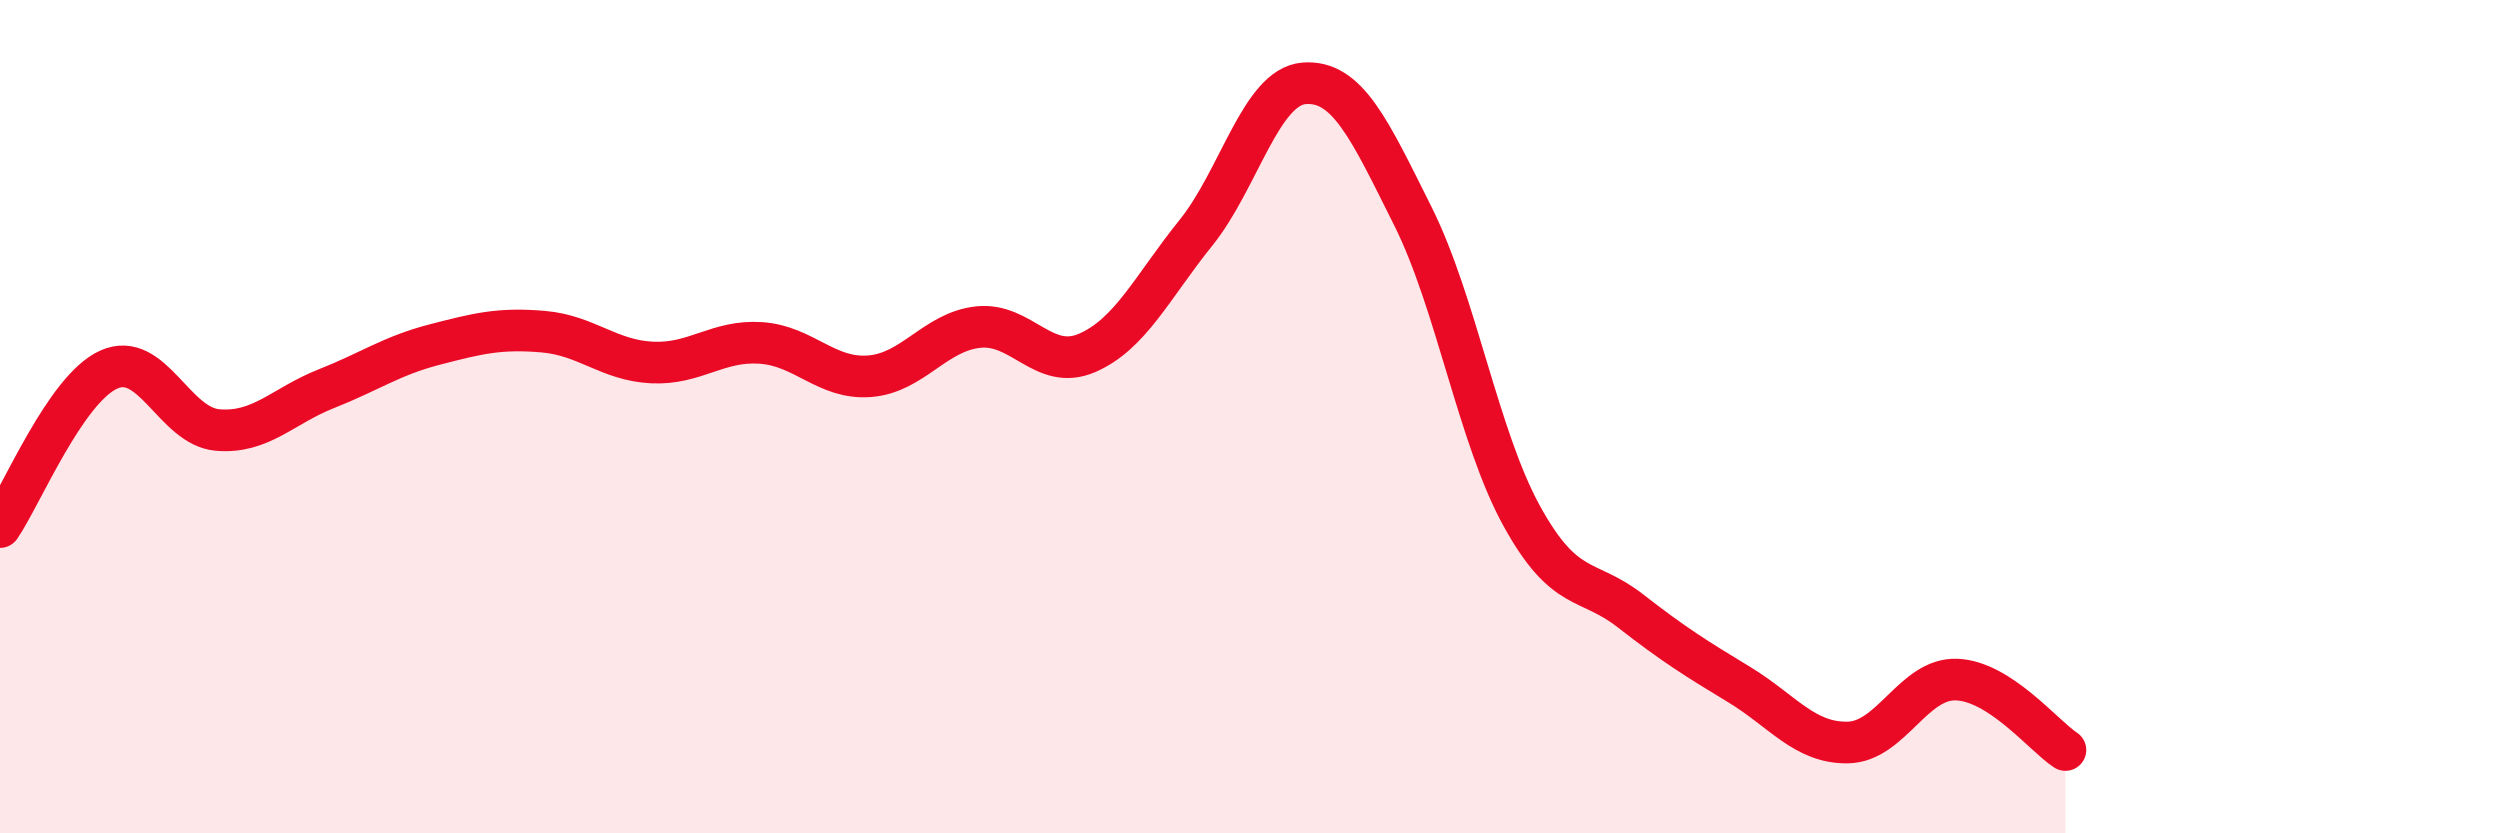
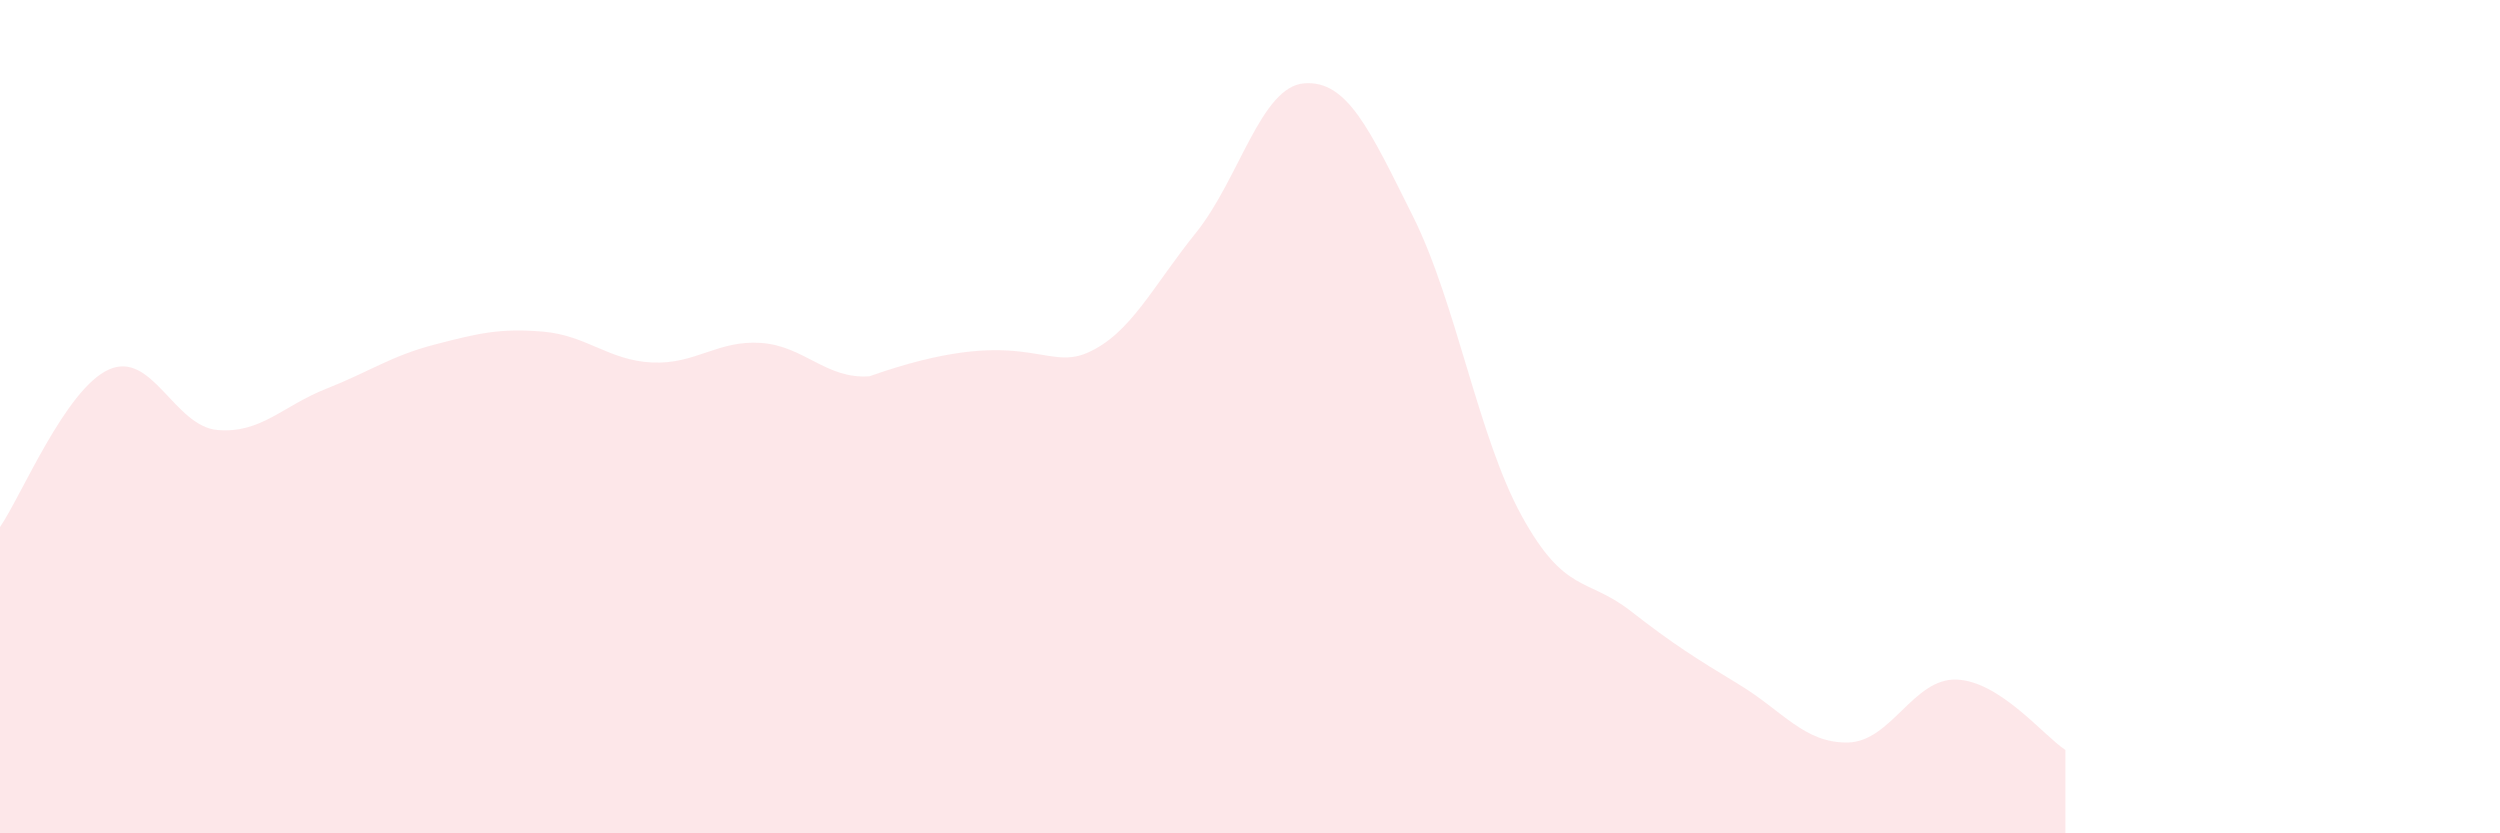
<svg xmlns="http://www.w3.org/2000/svg" width="60" height="20" viewBox="0 0 60 20">
-   <path d="M 0,12.65 C 0.52,11.89 1.57,9.34 2.61,8.87 C 3.65,8.4 4.18,10.23 5.22,10.32 C 6.26,10.41 6.79,9.74 7.83,9.33 C 8.87,8.92 9.39,8.54 10.43,8.27 C 11.47,8 12,7.87 13.04,7.96 C 14.08,8.05 14.61,8.65 15.65,8.7 C 16.69,8.75 17.22,8.16 18.26,8.23 C 19.3,8.3 19.83,9.11 20.87,9.03 C 21.91,8.95 22.44,7.96 23.48,7.85 C 24.52,7.74 25.05,8.92 26.09,8.47 C 27.13,8.02 27.66,6.88 28.7,5.59 C 29.74,4.3 30.26,2.08 31.3,2 C 32.34,1.92 32.87,3.11 33.91,5.19 C 34.95,7.27 35.48,10.49 36.52,12.38 C 37.56,14.27 38.09,13.85 39.13,14.66 C 40.17,15.47 40.7,15.8 41.74,16.43 C 42.78,17.06 43.31,17.84 44.35,17.82 C 45.39,17.8 45.92,16.27 46.96,16.31 C 48,16.35 49.05,17.66 49.57,18L49.57 20L0 20Z" fill="#EB0A25" opacity="0.1" stroke-linecap="round" stroke-linejoin="round" />
-   <path d="M 0,12.65 C 0.52,11.89 1.57,9.34 2.61,8.87 C 3.65,8.4 4.18,10.23 5.22,10.32 C 6.26,10.41 6.79,9.74 7.83,9.33 C 8.87,8.92 9.39,8.54 10.43,8.27 C 11.47,8 12,7.87 13.04,7.96 C 14.08,8.05 14.61,8.65 15.65,8.7 C 16.69,8.75 17.22,8.16 18.26,8.23 C 19.3,8.3 19.83,9.11 20.87,9.03 C 21.91,8.95 22.44,7.96 23.48,7.85 C 24.52,7.74 25.05,8.92 26.09,8.47 C 27.13,8.02 27.66,6.88 28.7,5.59 C 29.74,4.3 30.26,2.08 31.3,2 C 32.34,1.92 32.87,3.11 33.91,5.19 C 34.95,7.27 35.48,10.49 36.52,12.38 C 37.56,14.27 38.09,13.85 39.13,14.66 C 40.17,15.47 40.7,15.8 41.74,16.43 C 42.78,17.06 43.31,17.84 44.35,17.82 C 45.39,17.8 45.92,16.27 46.96,16.31 C 48,16.35 49.05,17.66 49.57,18" stroke="#EB0A25" stroke-width="1" fill="none" stroke-linecap="round" stroke-linejoin="round" />
+   <path d="M 0,12.65 C 0.52,11.89 1.57,9.34 2.61,8.87 C 3.65,8.4 4.18,10.23 5.22,10.32 C 6.26,10.41 6.79,9.74 7.83,9.33 C 8.87,8.92 9.39,8.54 10.43,8.27 C 11.47,8 12,7.87 13.04,7.96 C 14.08,8.05 14.61,8.65 15.65,8.7 C 16.69,8.75 17.22,8.16 18.26,8.23 C 19.3,8.3 19.83,9.11 20.87,9.03 C 24.52,7.74 25.05,8.92 26.09,8.47 C 27.13,8.02 27.66,6.88 28.7,5.59 C 29.74,4.3 30.26,2.08 31.3,2 C 32.34,1.92 32.87,3.11 33.91,5.19 C 34.95,7.27 35.48,10.49 36.52,12.38 C 37.56,14.27 38.09,13.85 39.13,14.66 C 40.17,15.47 40.7,15.8 41.74,16.43 C 42.78,17.06 43.31,17.84 44.35,17.82 C 45.39,17.8 45.92,16.27 46.96,16.31 C 48,16.35 49.05,17.66 49.57,18L49.57 20L0 20Z" fill="#EB0A25" opacity="0.1" stroke-linecap="round" stroke-linejoin="round" />
</svg>